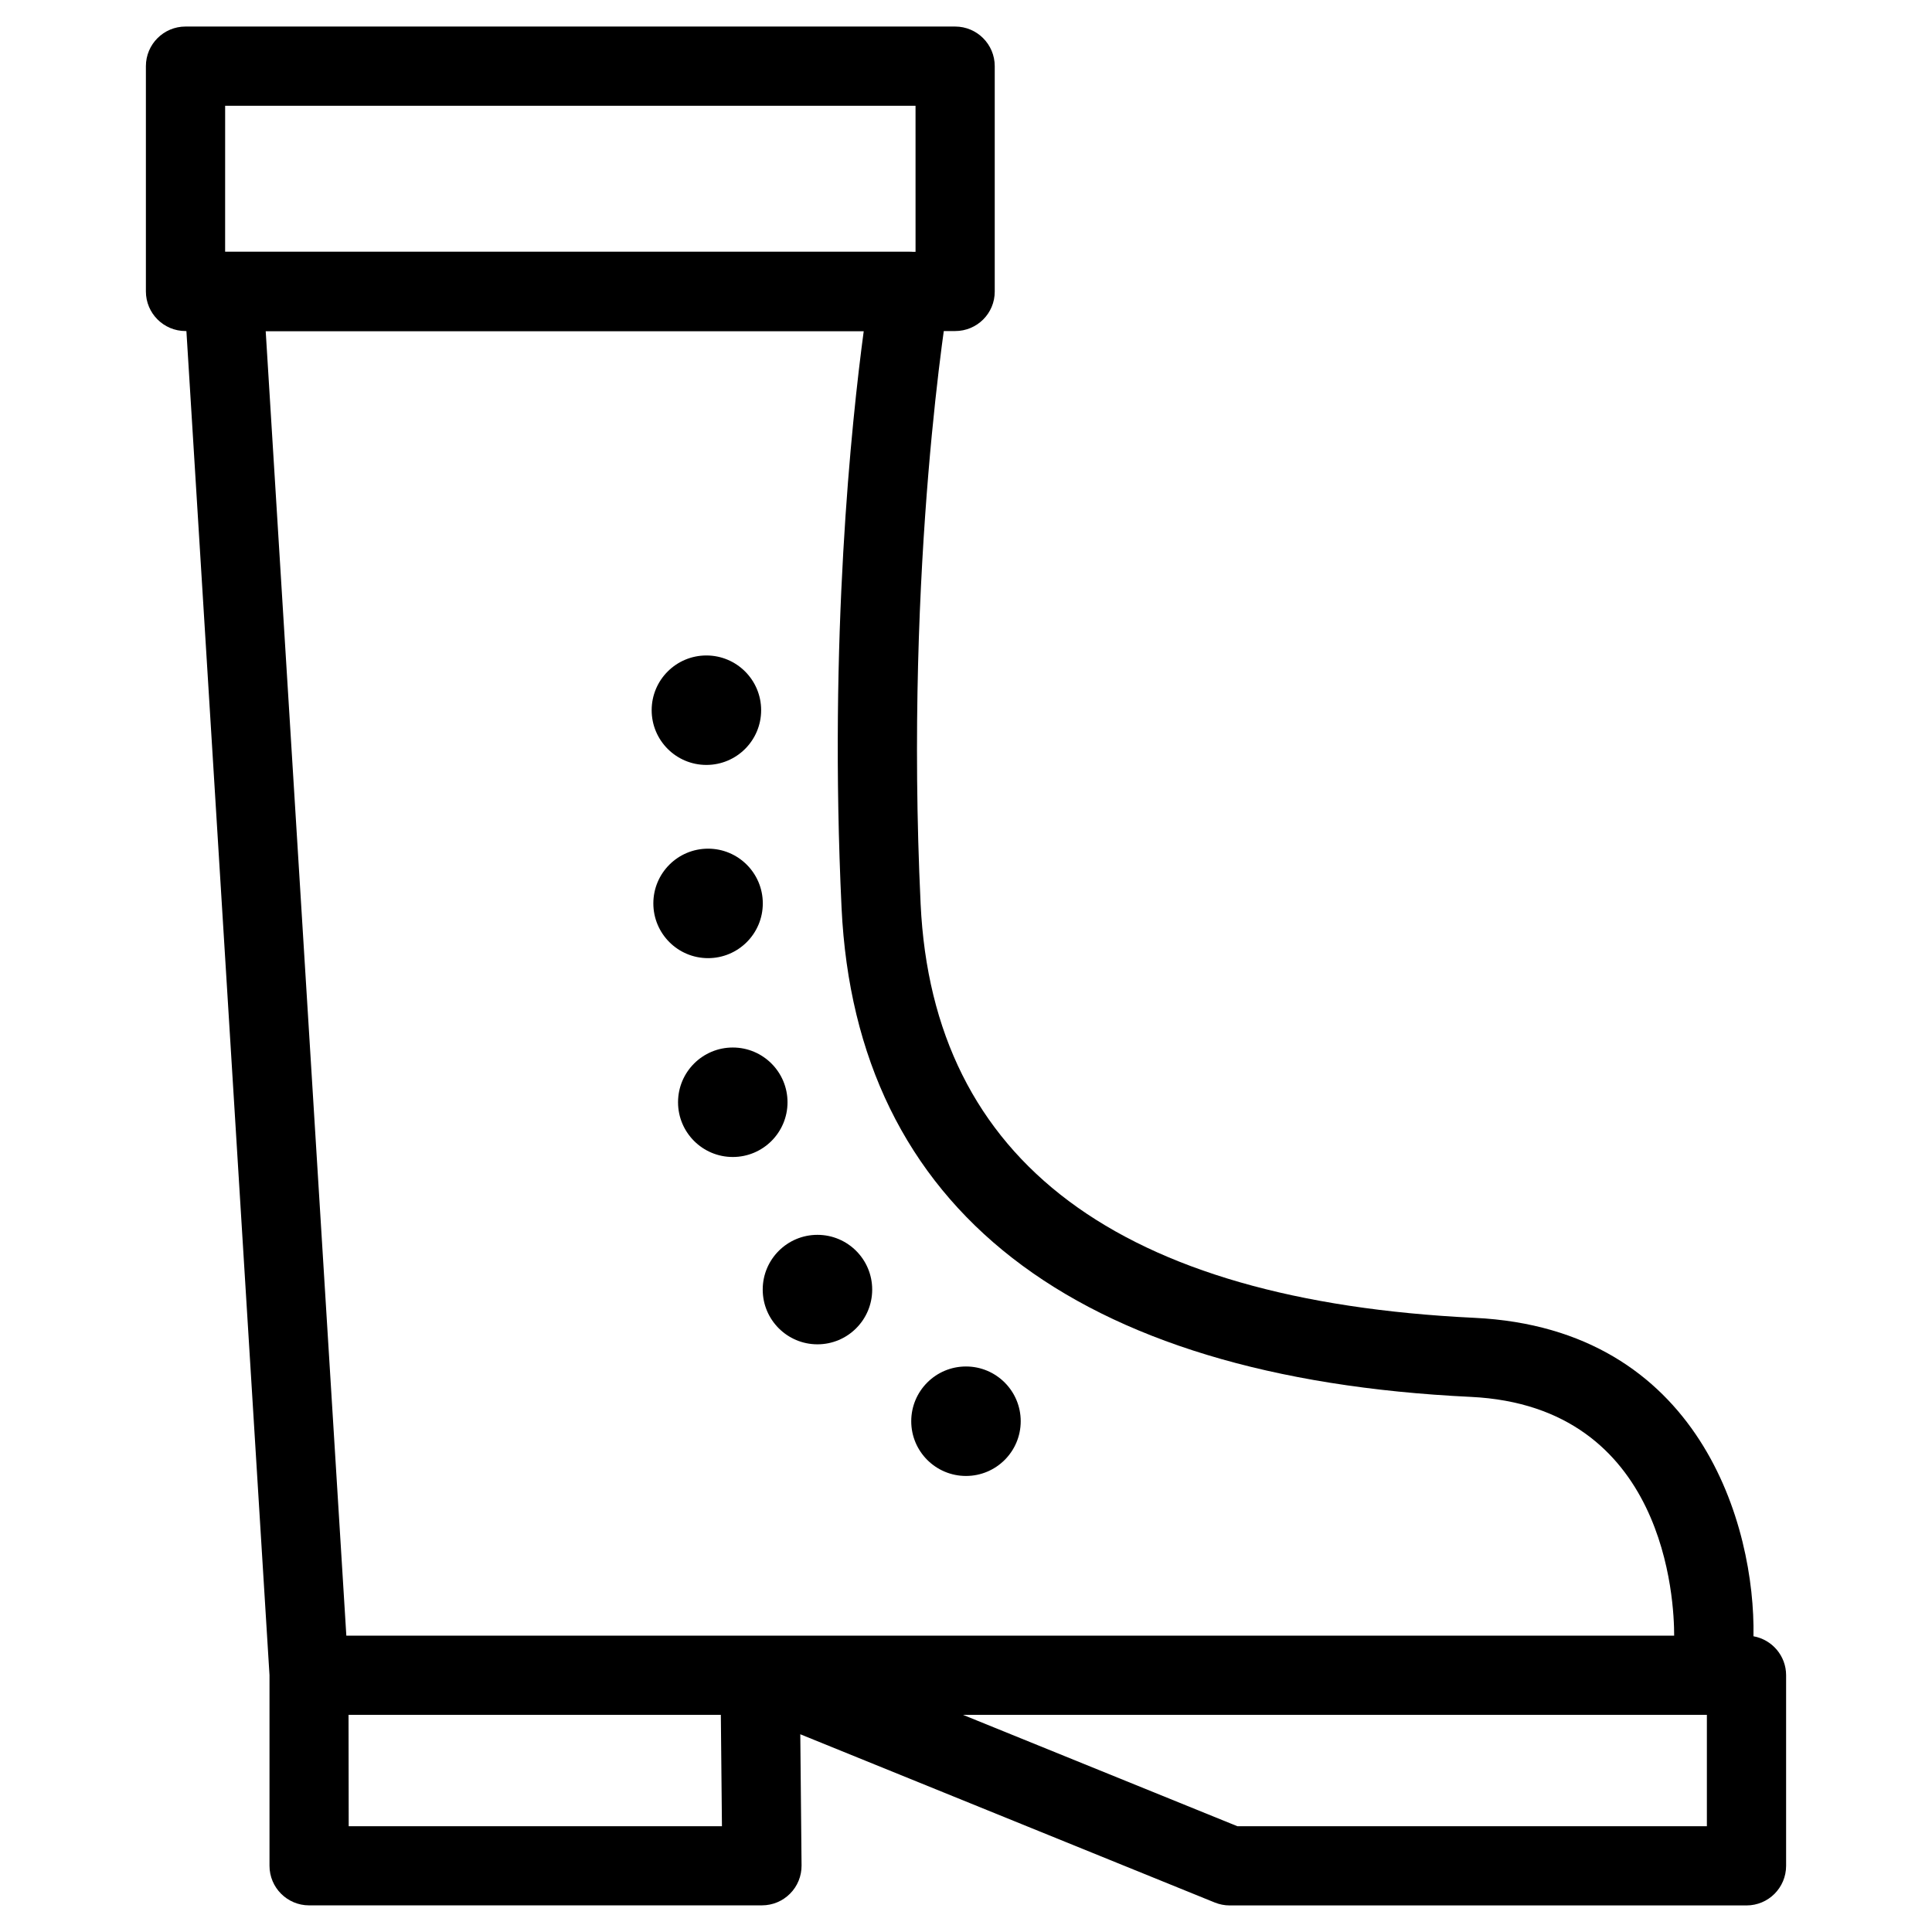
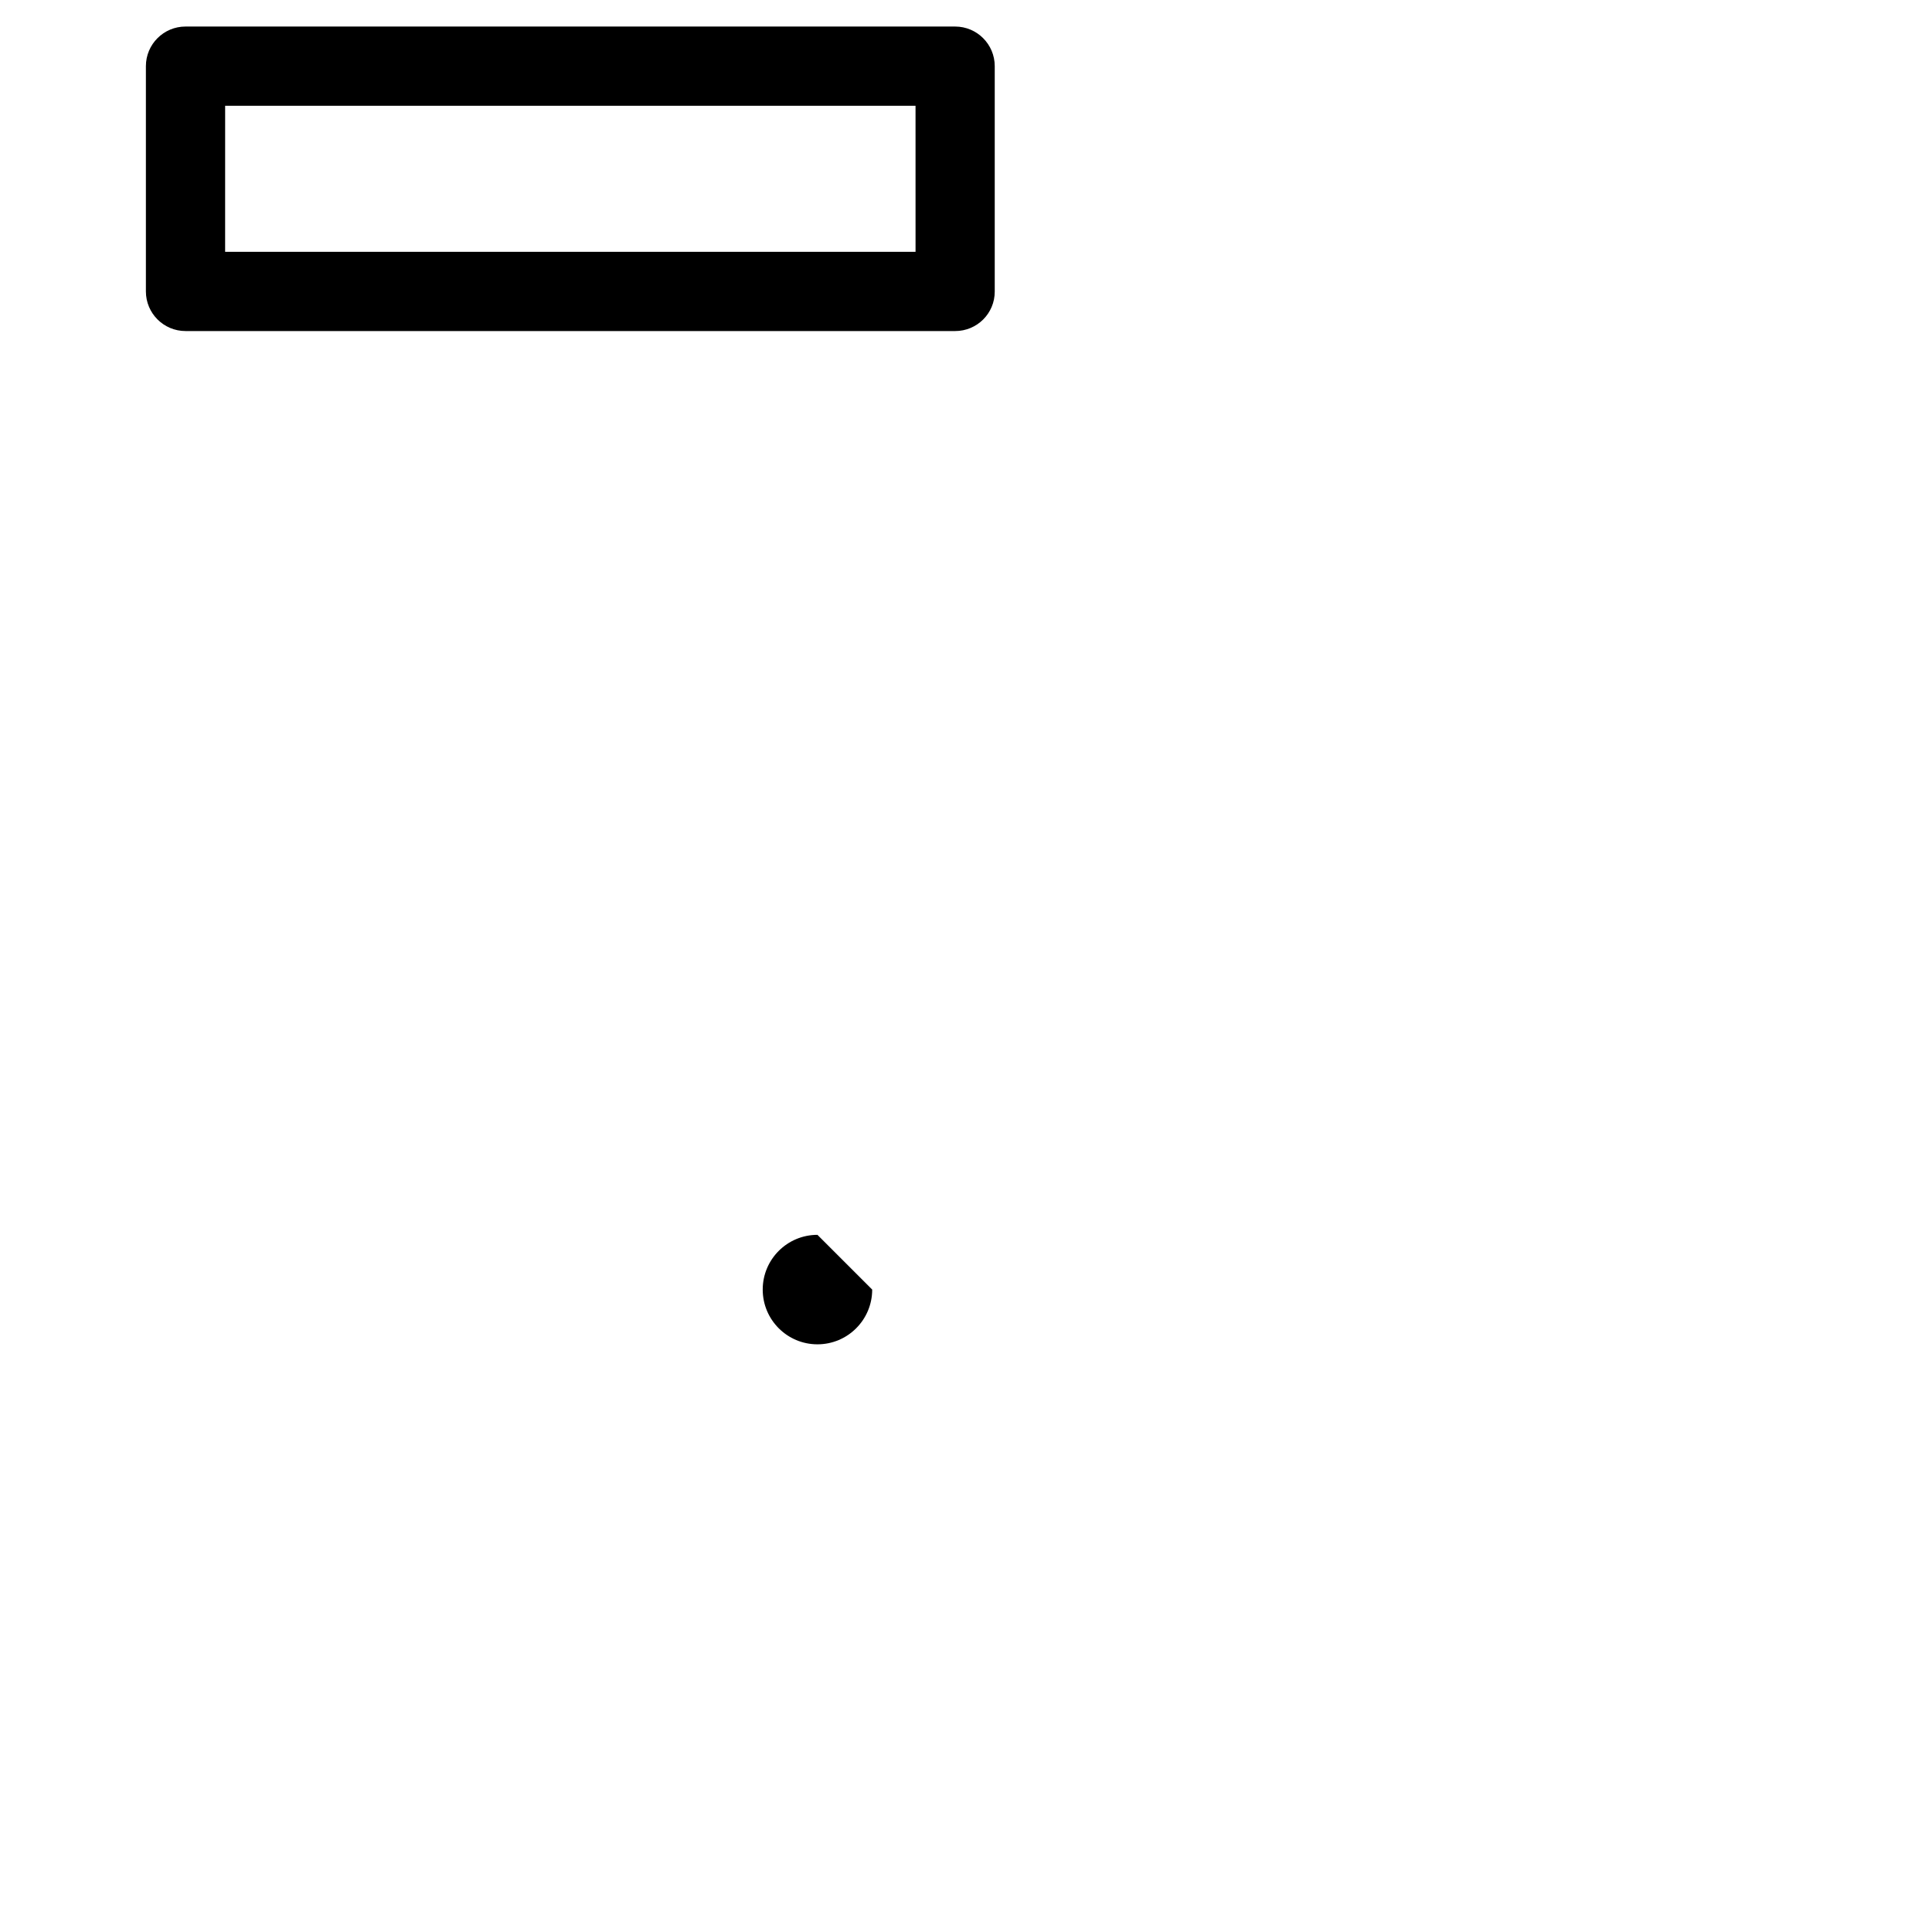
<svg xmlns="http://www.w3.org/2000/svg" fill="#000000" width="800px" height="800px" version="1.1" viewBox="144 144 512 512">
  <g>
-     <path d="m606.83 648.96h-136.97c-1.344 0-2.688-0.273-3.945-0.777l-109.83-44.586 0.336 34.762c0.02 2.812-1.07 5.5-3.043 7.473-1.973 1.996-4.66 3.106-7.453 3.106l-120.01 0.004c-5.793 0-10.496-4.703-10.496-10.496v-50.508l-22.629-366.04c-0.188-2.898 0.84-5.754 2.812-7.852 1.996-2.121 4.766-3.316 7.664-3.316h181.81c3.086 0 6.023 1.363 8.02 3.738 1.996 2.371 2.832 5.5 2.309 8.543-0.105 0.672-11.754 69.609-7.43 160.57 3.234 68.266 52.629 105.15 146.8 109.66 59.871 2.875 74.438 55.336 73.914 84.387 4.914 0.883 8.648 5.164 8.648 10.328v50.508c-0.004 5.812-4.703 10.496-10.5 10.496zm-134.91-20.992h124.42v-29.516h-197.14zm-235.51 0h98.914l-0.293-29.516h-98.664zm109.05-50.508h242.21c0.02-8.984-2.059-60.773-53.887-63.27-105.32-5.016-162.98-49.836-166.76-129.62-3.402-71.582 2.644-128.77 5.879-152.84h-158.49l21.371 345.74h109.62 0.062z" />
    <path d="m397.14 231.73h-203.98c-5.793 0-10.496-4.703-10.496-10.496v-59.703c0-5.793 4.703-10.496 10.496-10.496h203.96c5.793 0 10.496 4.703 10.496 10.496v59.723c0.023 5.793-4.68 10.477-10.473 10.477zm-193.48-20.992h182.97l-0.004-38.711h-182.96z" />
-     <path d="m345.71 332.21c0 8.012-6.496 14.504-14.508 14.504s-14.504-6.492-14.504-14.504c0-8.012 6.492-14.504 14.504-14.504s14.508 6.492 14.508 14.504" />
-     <path d="m346.15 383.41c0 8.012-6.492 14.508-14.504 14.508-8.012 0-14.504-6.496-14.504-14.508 0-8.012 6.492-14.504 14.504-14.504 8.012 0 14.504 6.492 14.504 14.504" />
-     <path d="m352.7 436.11c0 8.012-6.492 14.504-14.504 14.504s-14.508-6.492-14.508-14.504 6.496-14.508 14.508-14.508 14.504 6.496 14.504 14.508" />
-     <path d="m375.14 485.75c0 8.012-6.496 14.508-14.508 14.508-8.008 0-14.504-6.496-14.504-14.508s6.496-14.504 14.504-14.504c8.012 0 14.508 6.492 14.508 14.504" />
-     <path d="m414.5 520.64c0 8.012-6.496 14.504-14.504 14.504-8.012 0-14.508-6.492-14.508-14.504s6.496-14.508 14.508-14.508c8.008 0 14.504 6.496 14.504 14.508" />
+     <path d="m375.14 485.75c0 8.012-6.496 14.508-14.508 14.508-8.008 0-14.504-6.496-14.504-14.508s6.496-14.504 14.504-14.504" />
  </g>
</svg>